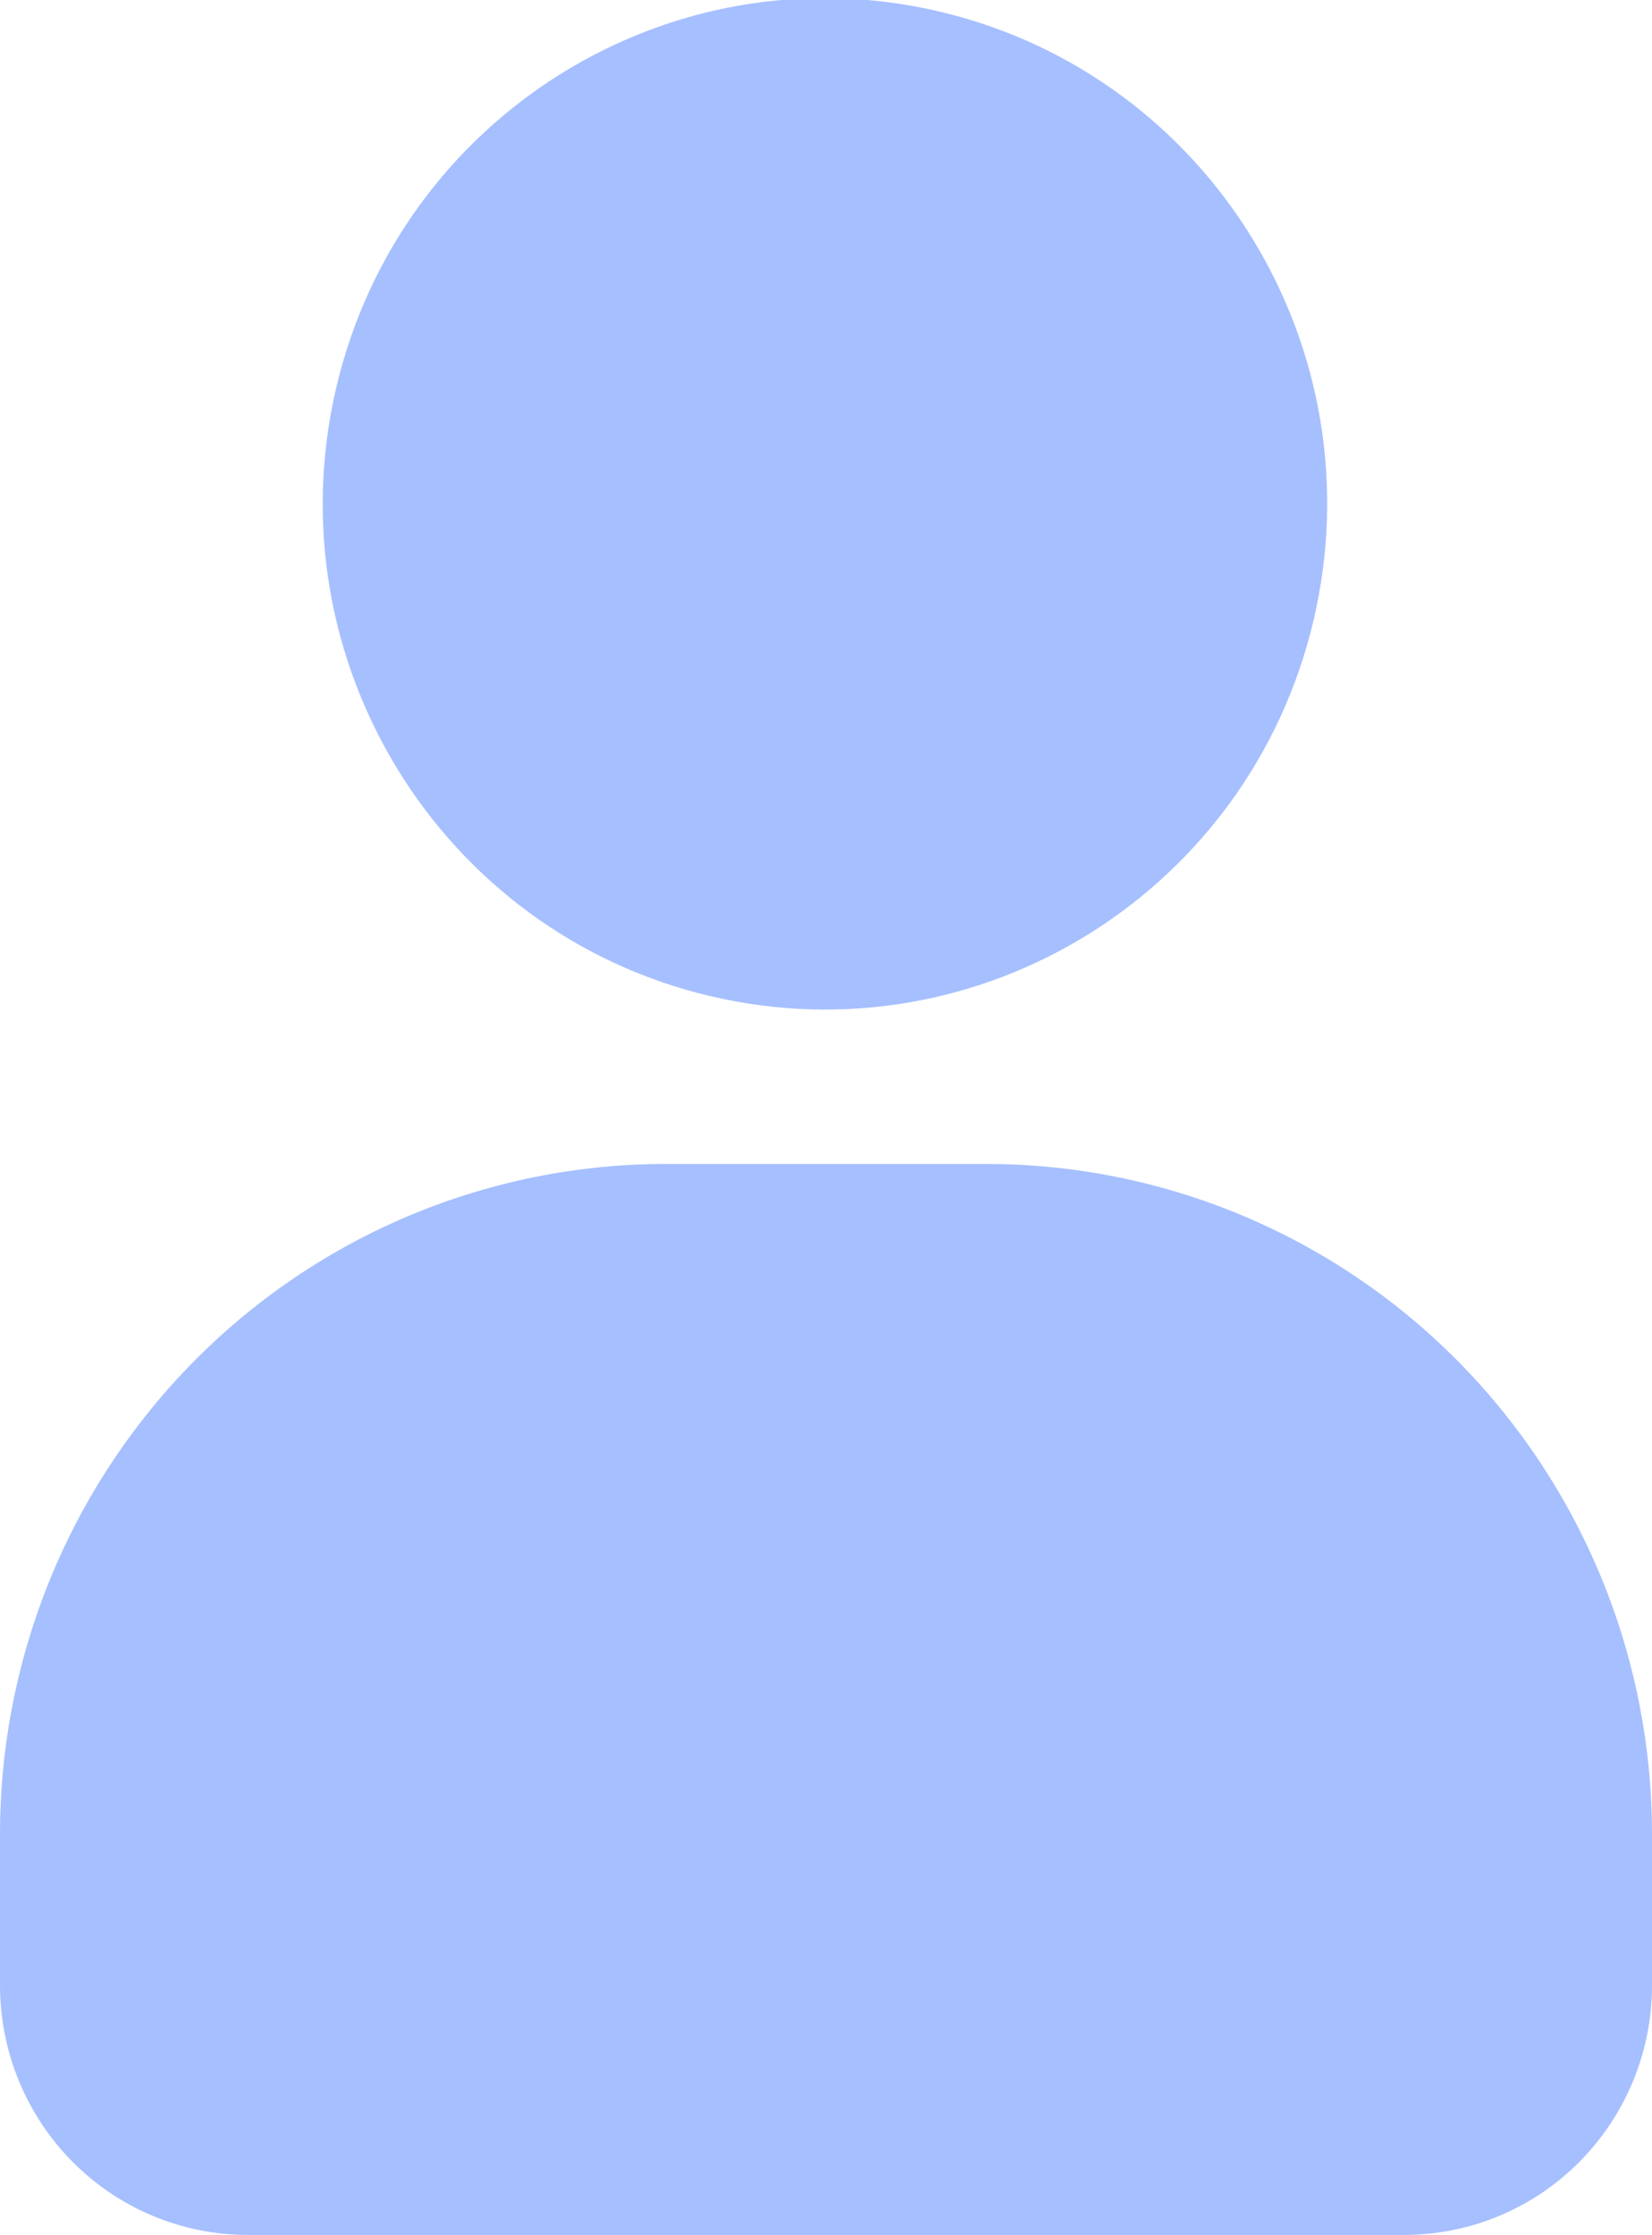
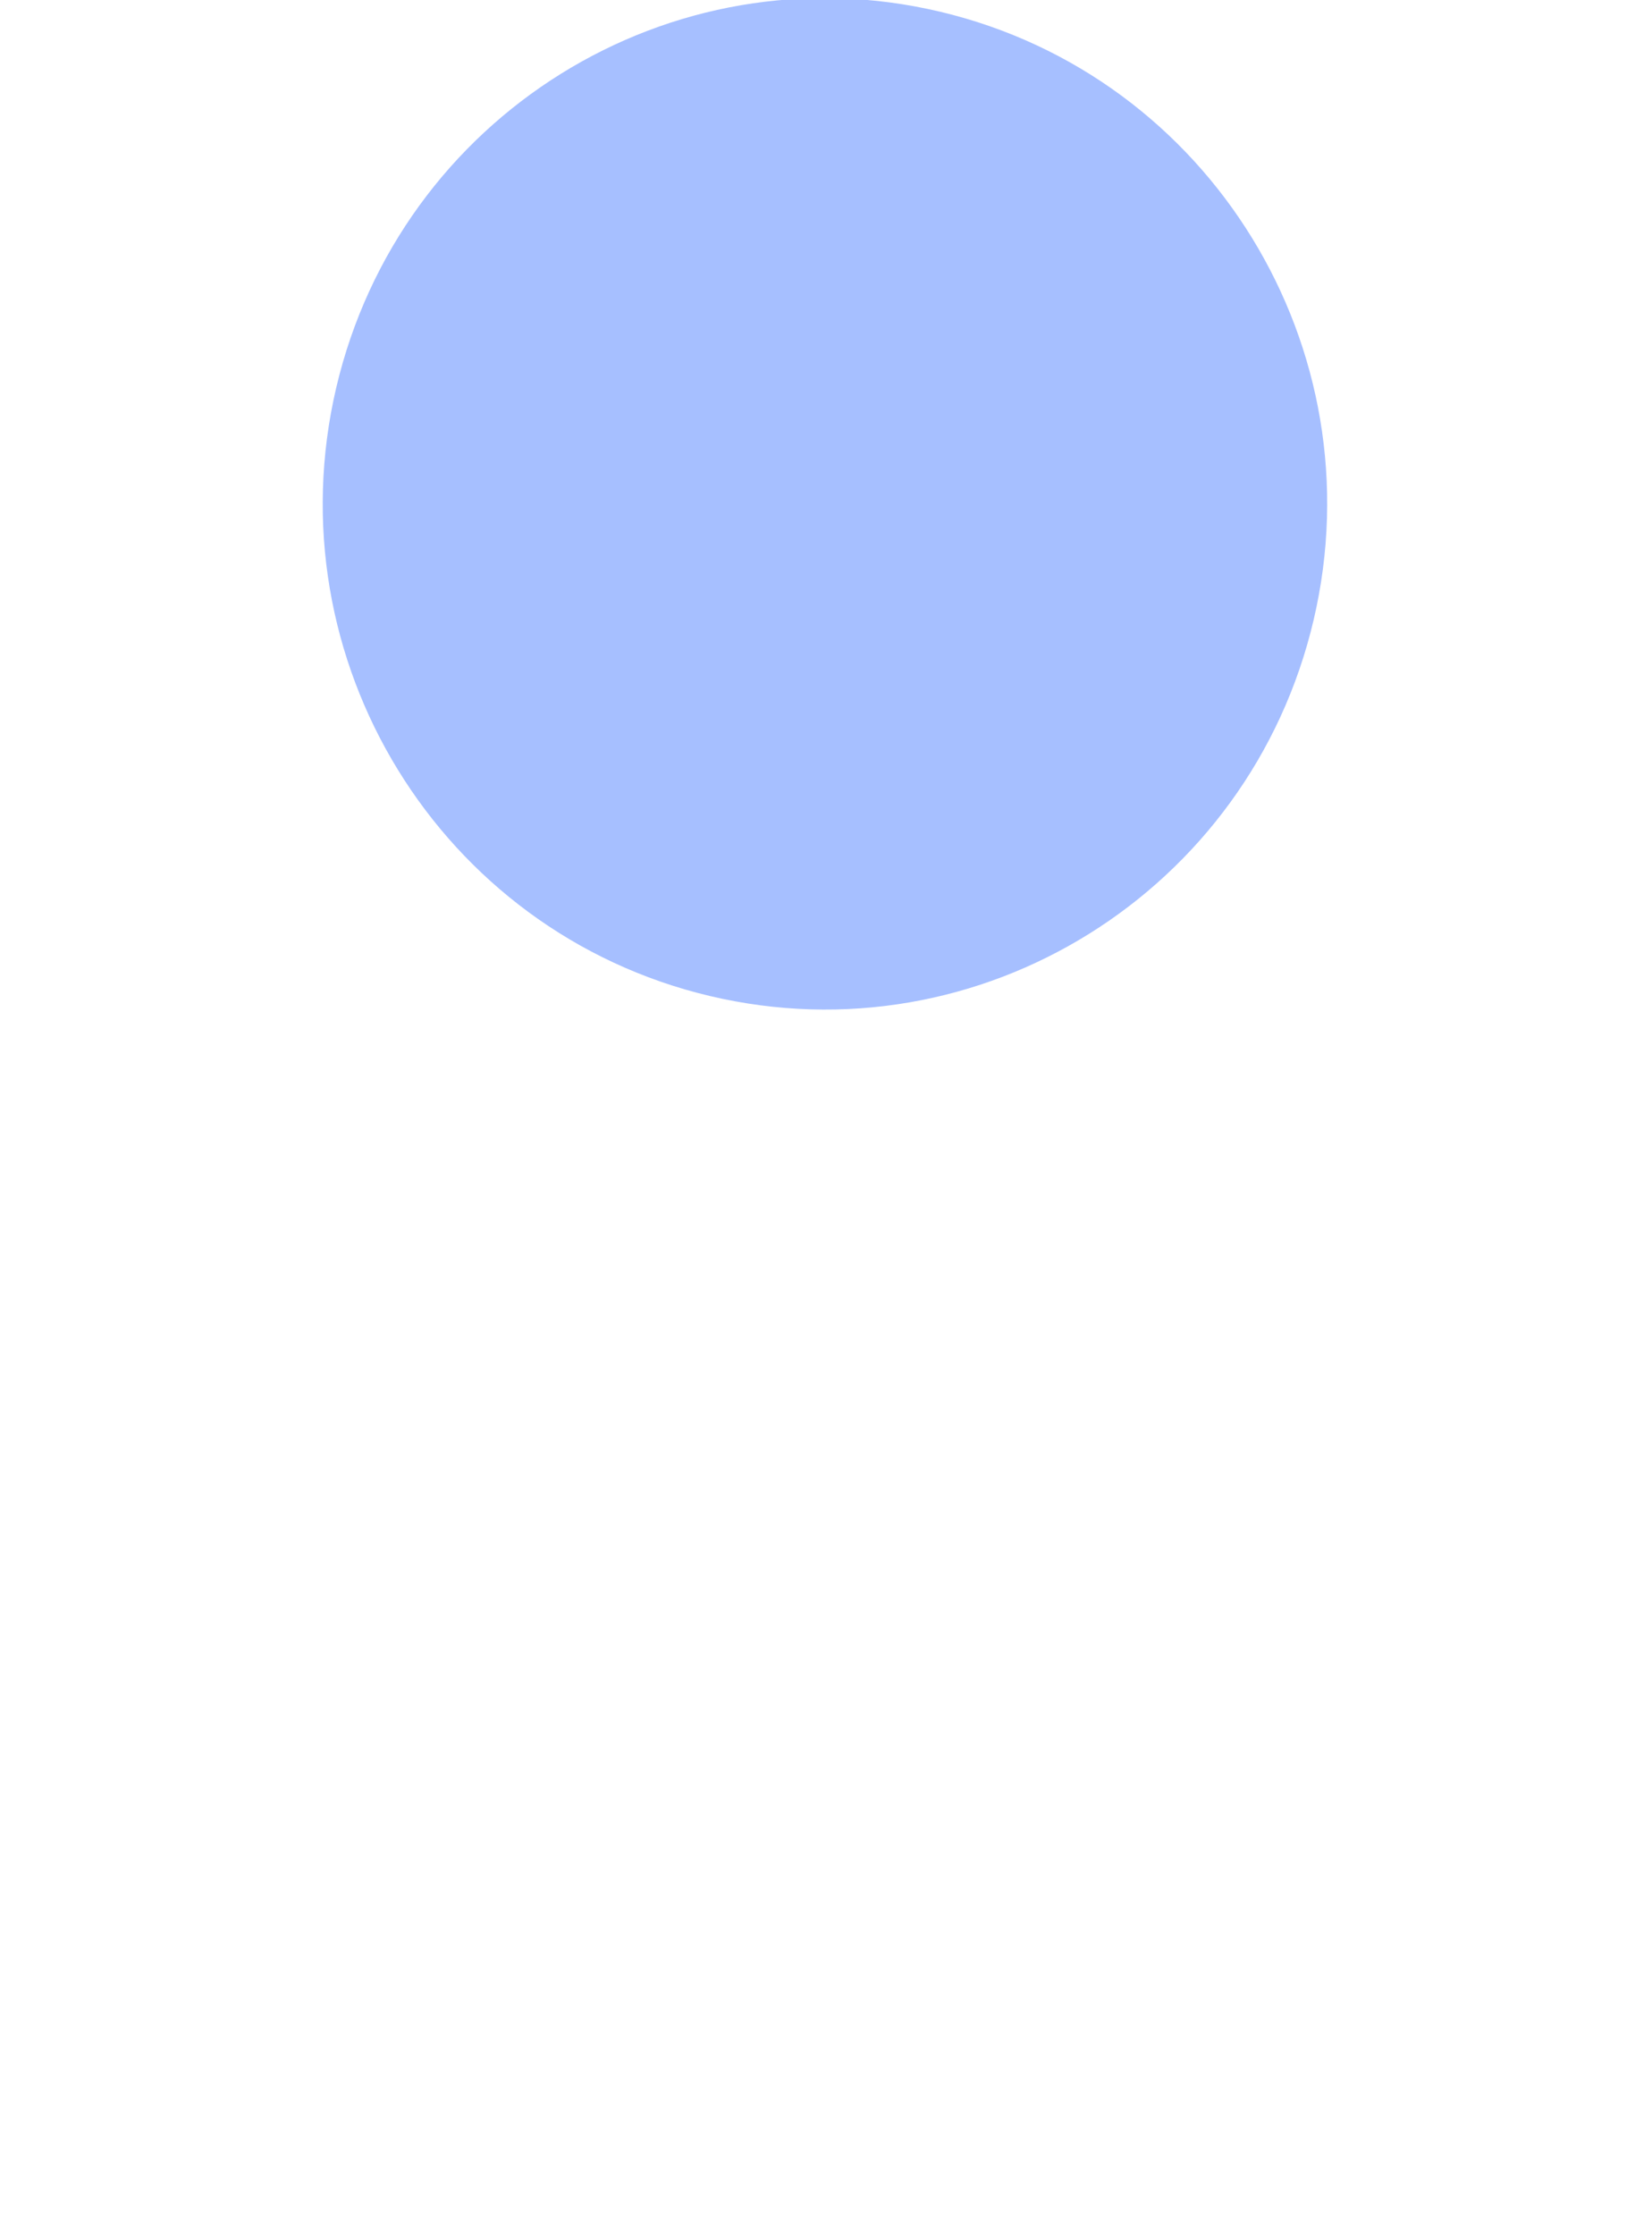
<svg xmlns="http://www.w3.org/2000/svg" width="17" height="23" viewBox="0 0 17 23" fill="none">
  <g clip-path="url(#clip0_1140_1728)">
    <path d="M13.518 6.379C14.174 3.583 12.453 0.781 9.676 0.121C6.899 -0.539 4.116 1.193 3.46 3.989C2.805 6.786 4.525 9.588 7.302 10.248C10.08 10.908 12.862 9.176 13.518 6.379Z" fill="#A6BFFF" />
-     <path d="M6.849 11.977H10.151C11.05 11.977 11.941 12.156 12.772 12.502C13.603 12.849 14.358 13.357 14.994 13.997C15.63 14.638 16.134 15.398 16.479 16.235C16.823 17.071 17 17.968 17 18.874V20.43C17 21.111 16.731 21.764 16.253 22.245C15.775 22.727 15.126 22.997 14.45 22.997H2.55C1.874 22.997 1.226 22.727 0.748 22.246C0.27 21.765 0.001 21.113 4.84392e-07 20.432V18.876C-0 17.97 0.177 17.073 0.521 16.236C0.865 15.399 1.369 14.639 2.005 13.998C2.641 13.357 3.396 12.849 4.227 12.502C5.058 12.156 5.949 11.977 6.849 11.977Z" fill="#A6BFFF" />
  </g>
  <defs>
    <clipPath id="clip0_1140_1728">
      <rect width="17" height="23" fill="white" />
    </clipPath>
  </defs>
</svg>